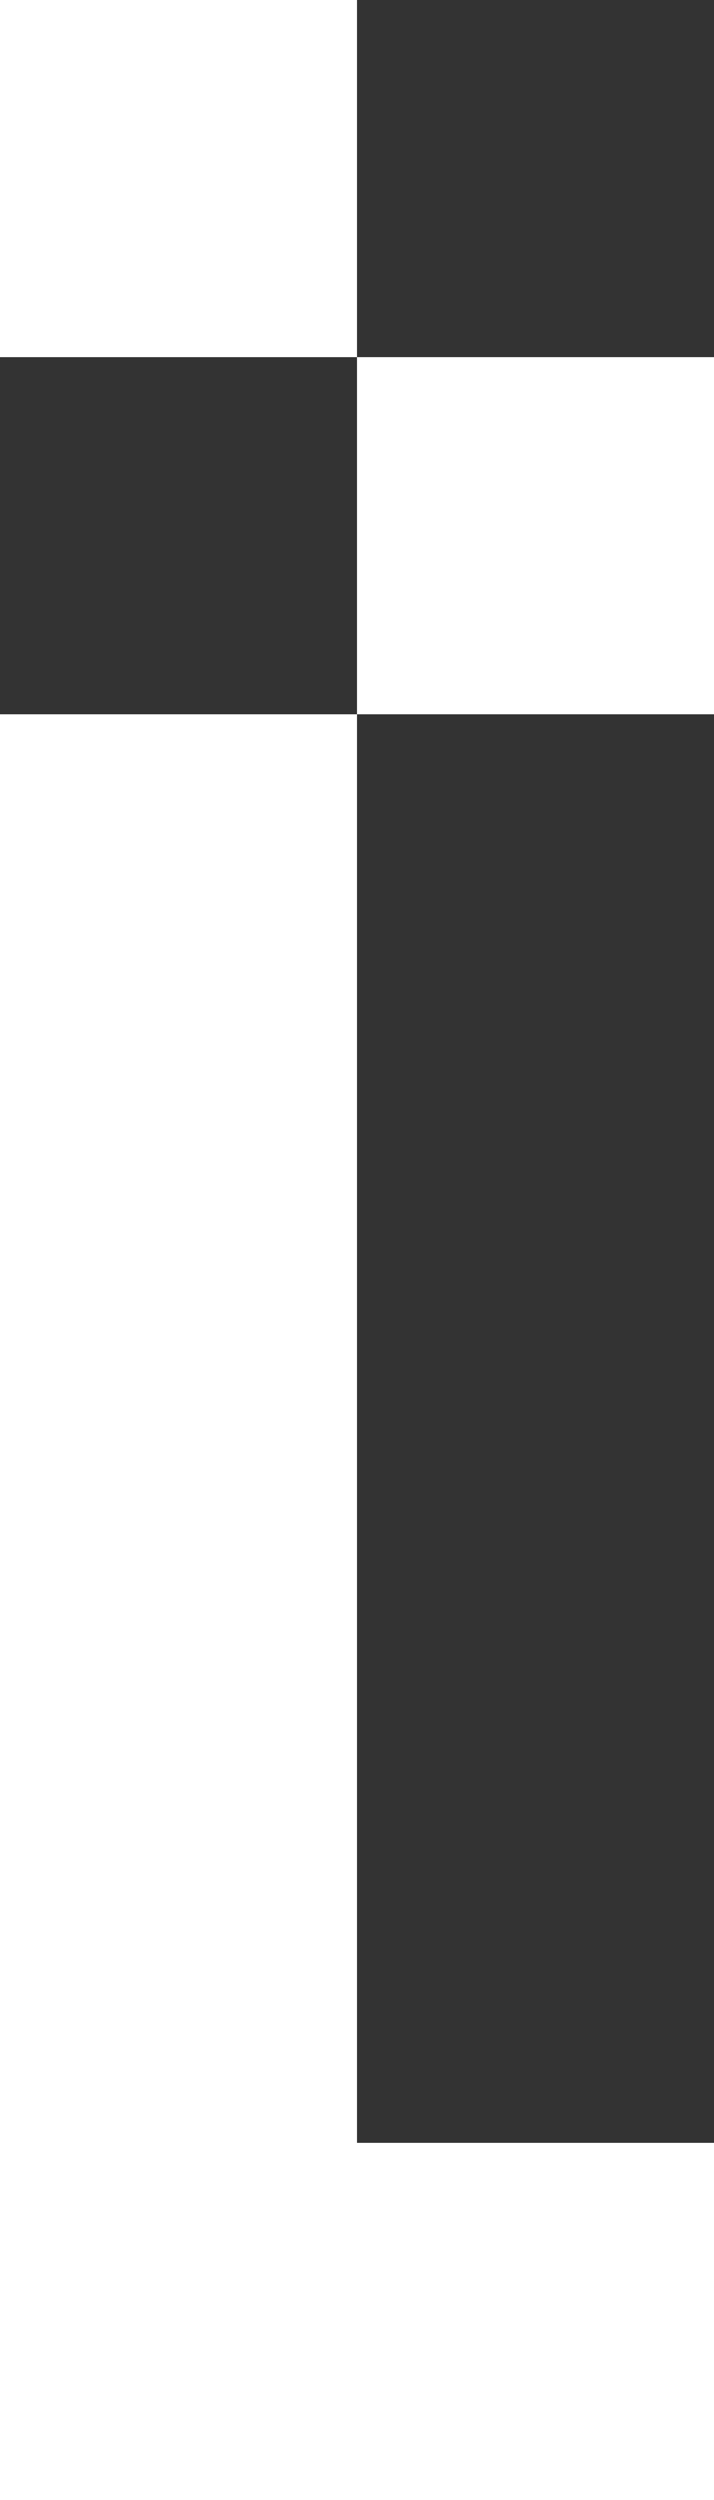
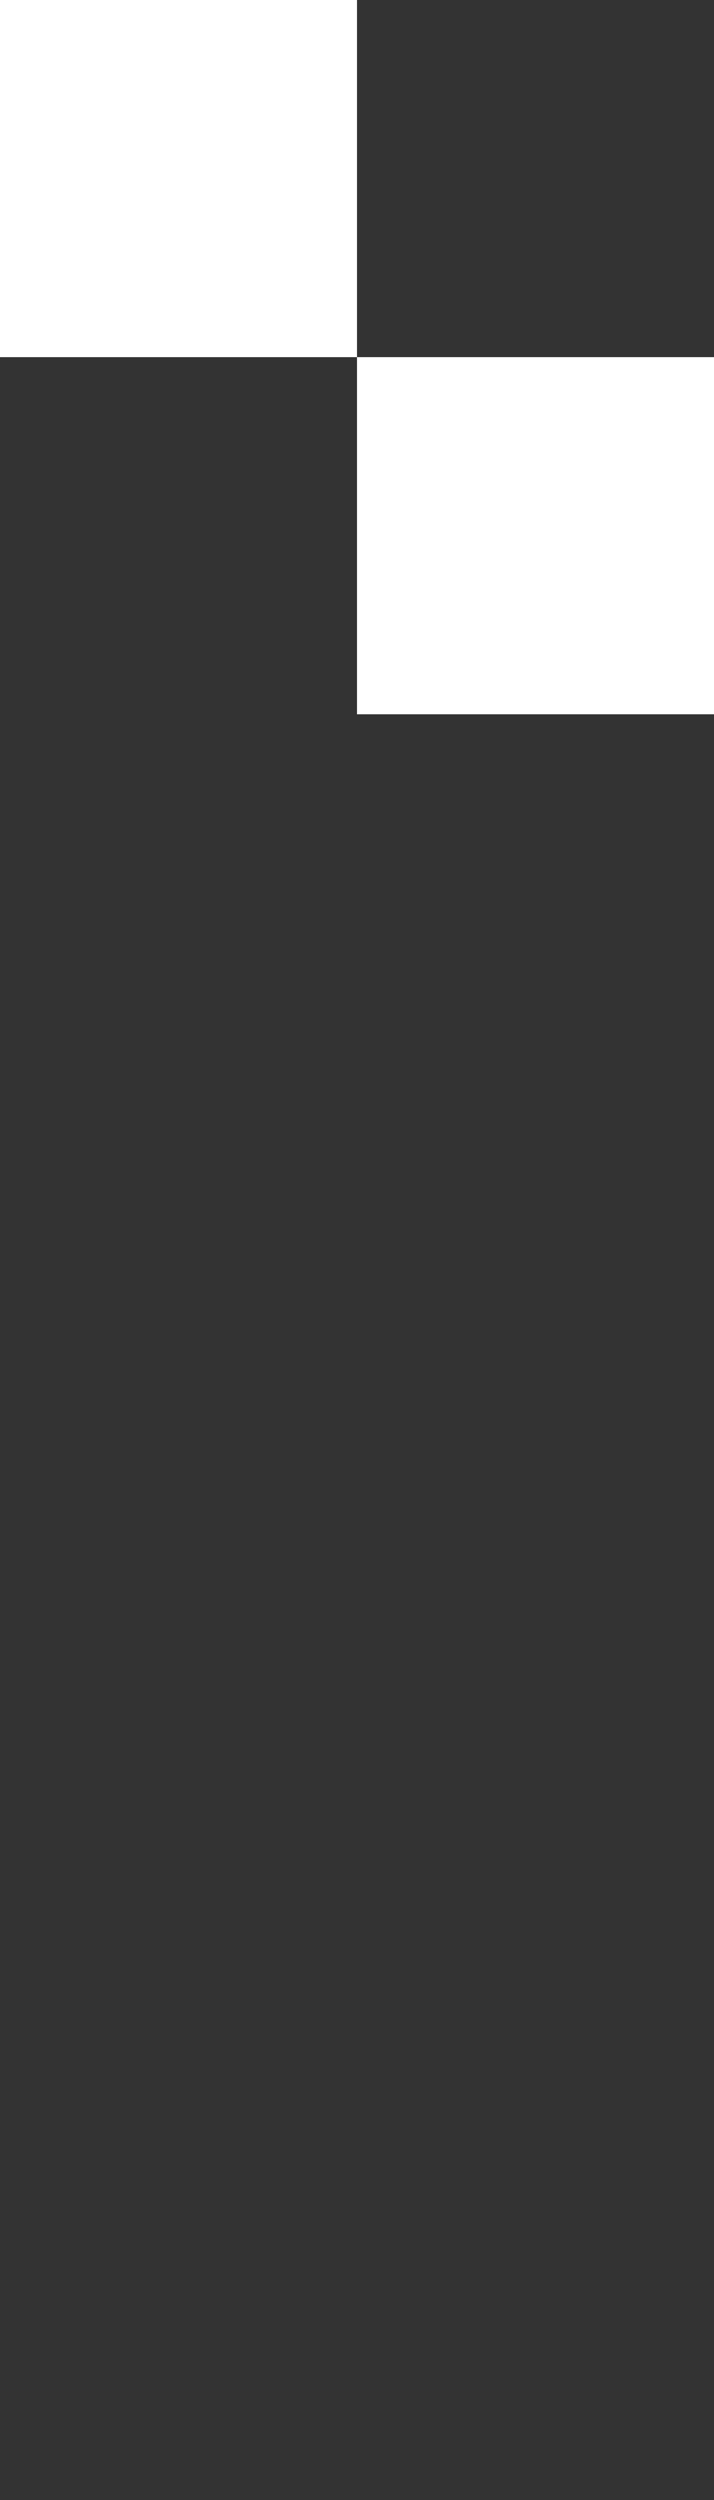
<svg xmlns="http://www.w3.org/2000/svg" width="128" height="448" viewBox="0 0 128 448" fill="none">
  <rect x="0" y="0" width="128" height="448" fill="#333333" stroke="none" />
  <rect x="64" y="64" width="64" height="64" transform="rotate(180 64 64)" fill="white" />
  <rect x="128" y="128" width="64" height="64" transform="rotate(180 128 128)" fill="white" />
-   <path fill-rule="evenodd" clip-rule="evenodd" d="M64 128H0V448H64H128L128 384H64V128Z" fill="white" />
</svg>